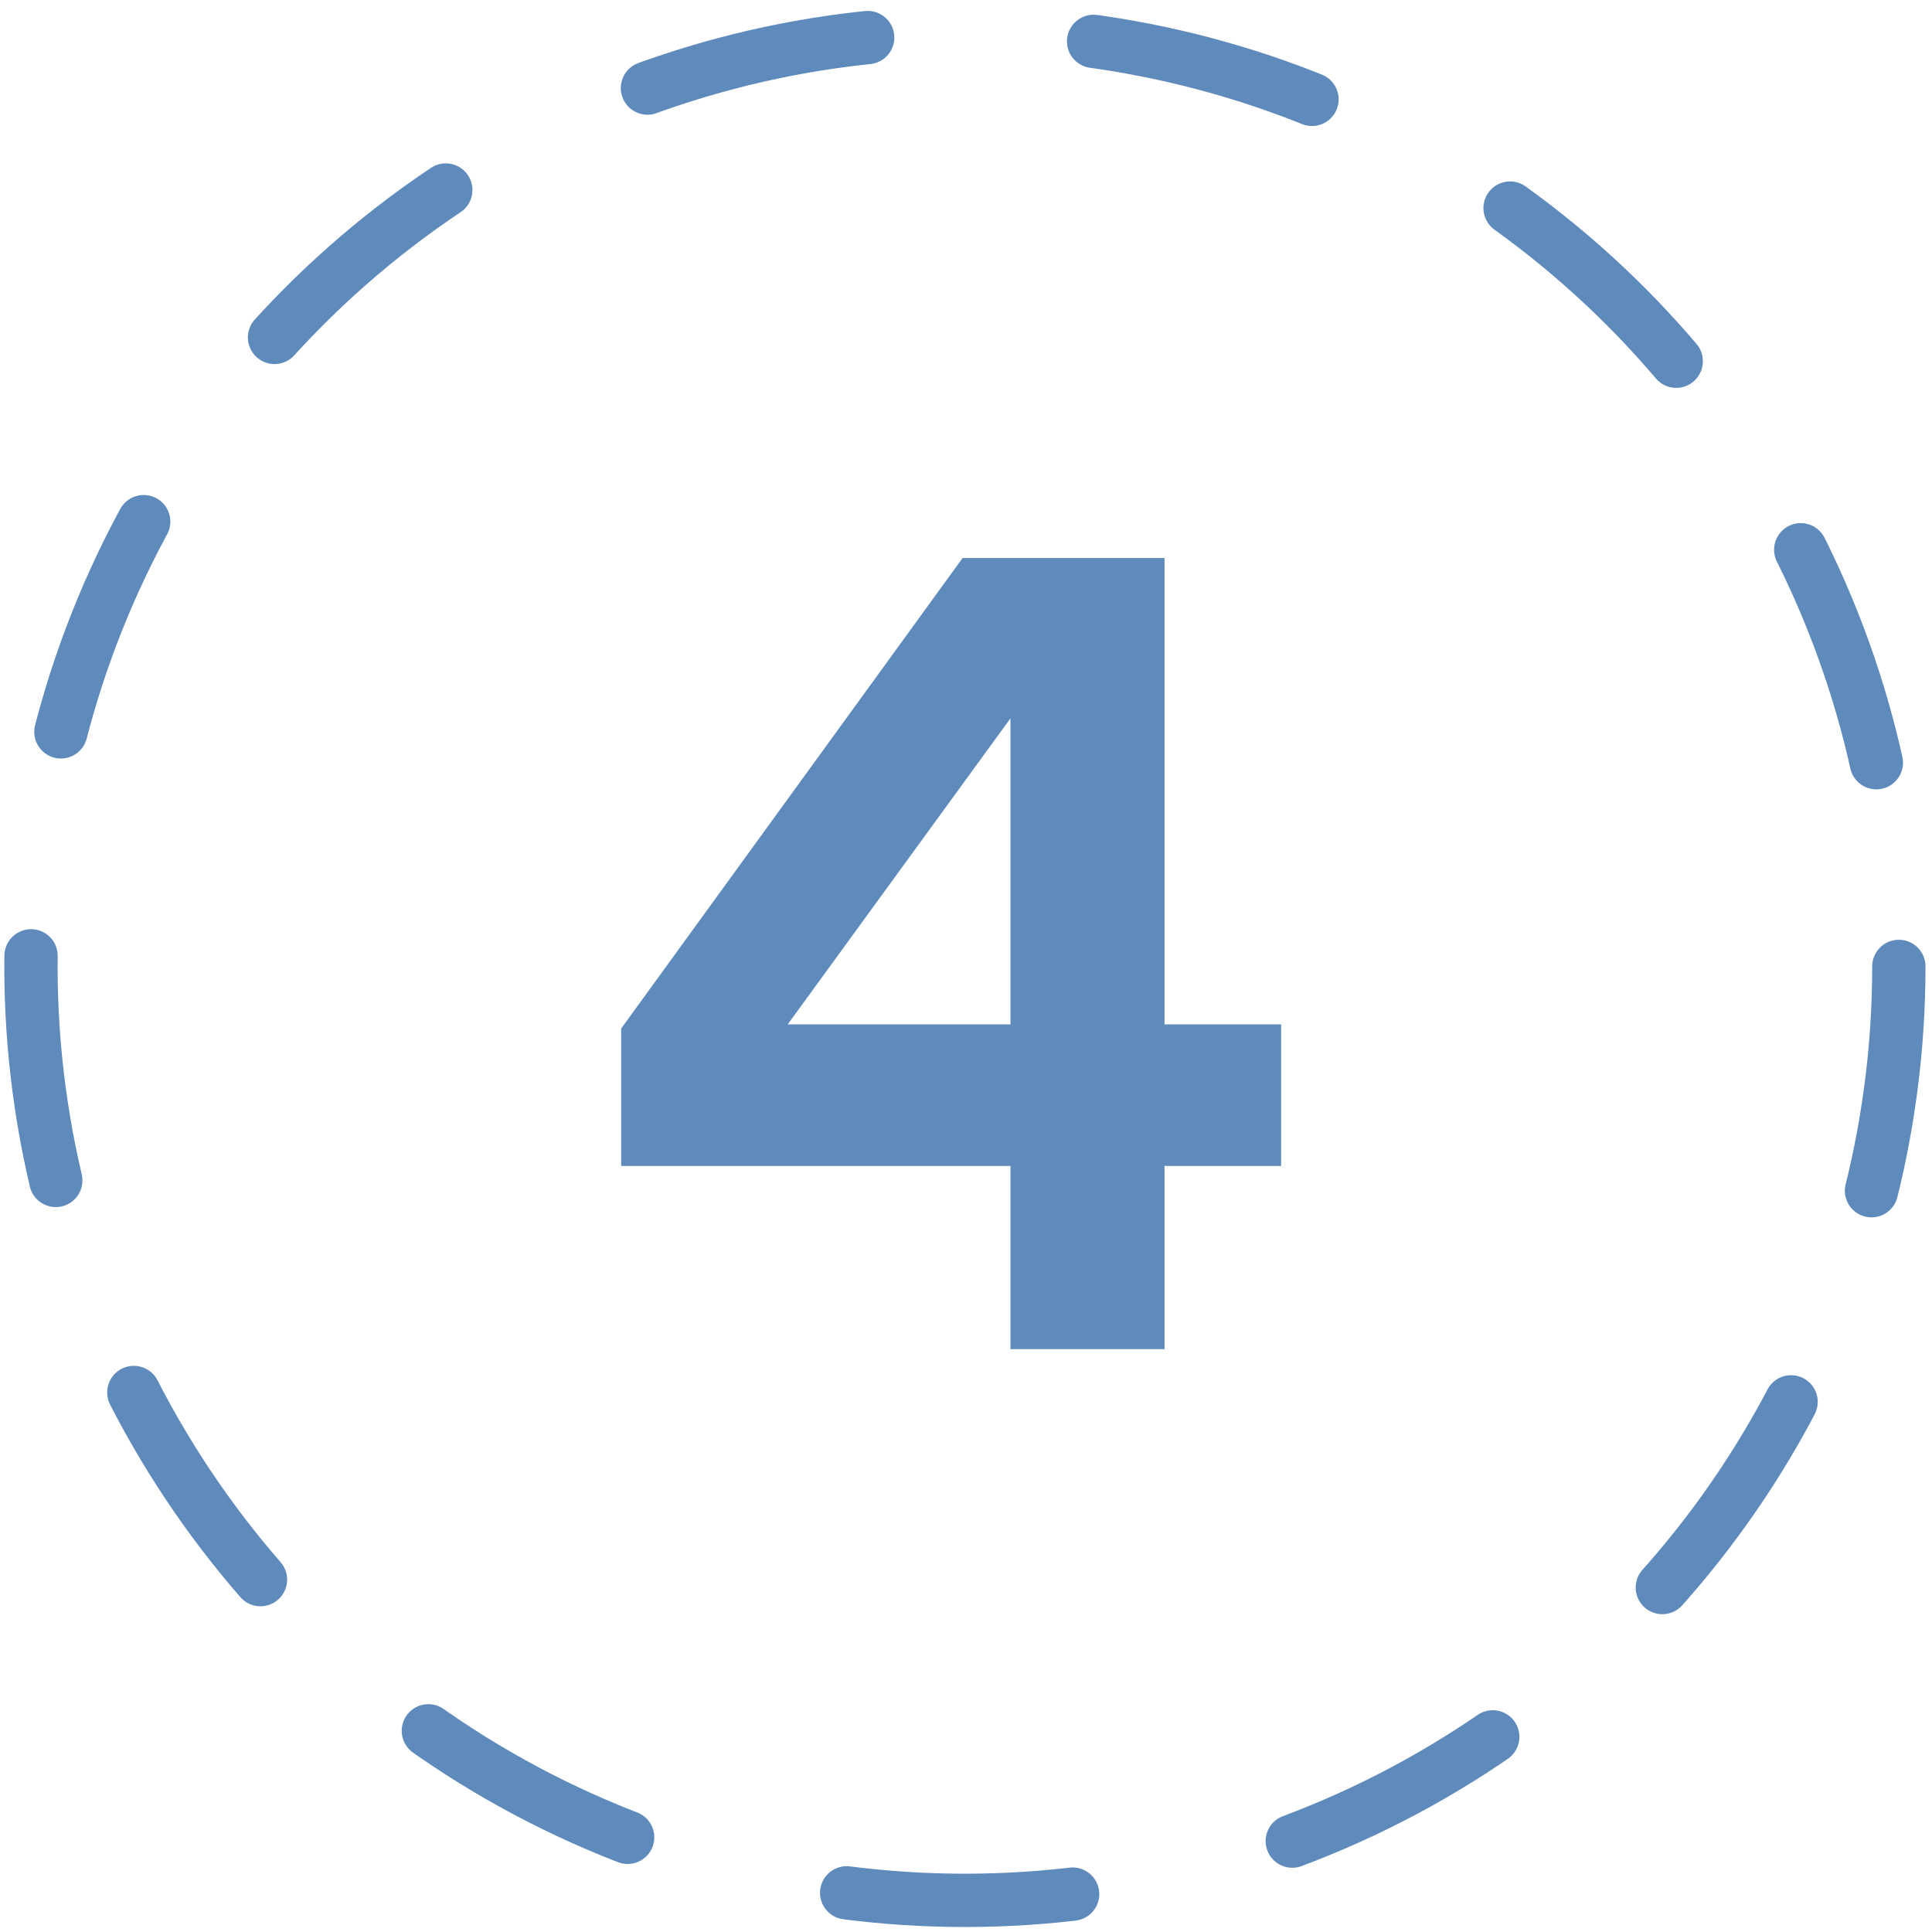
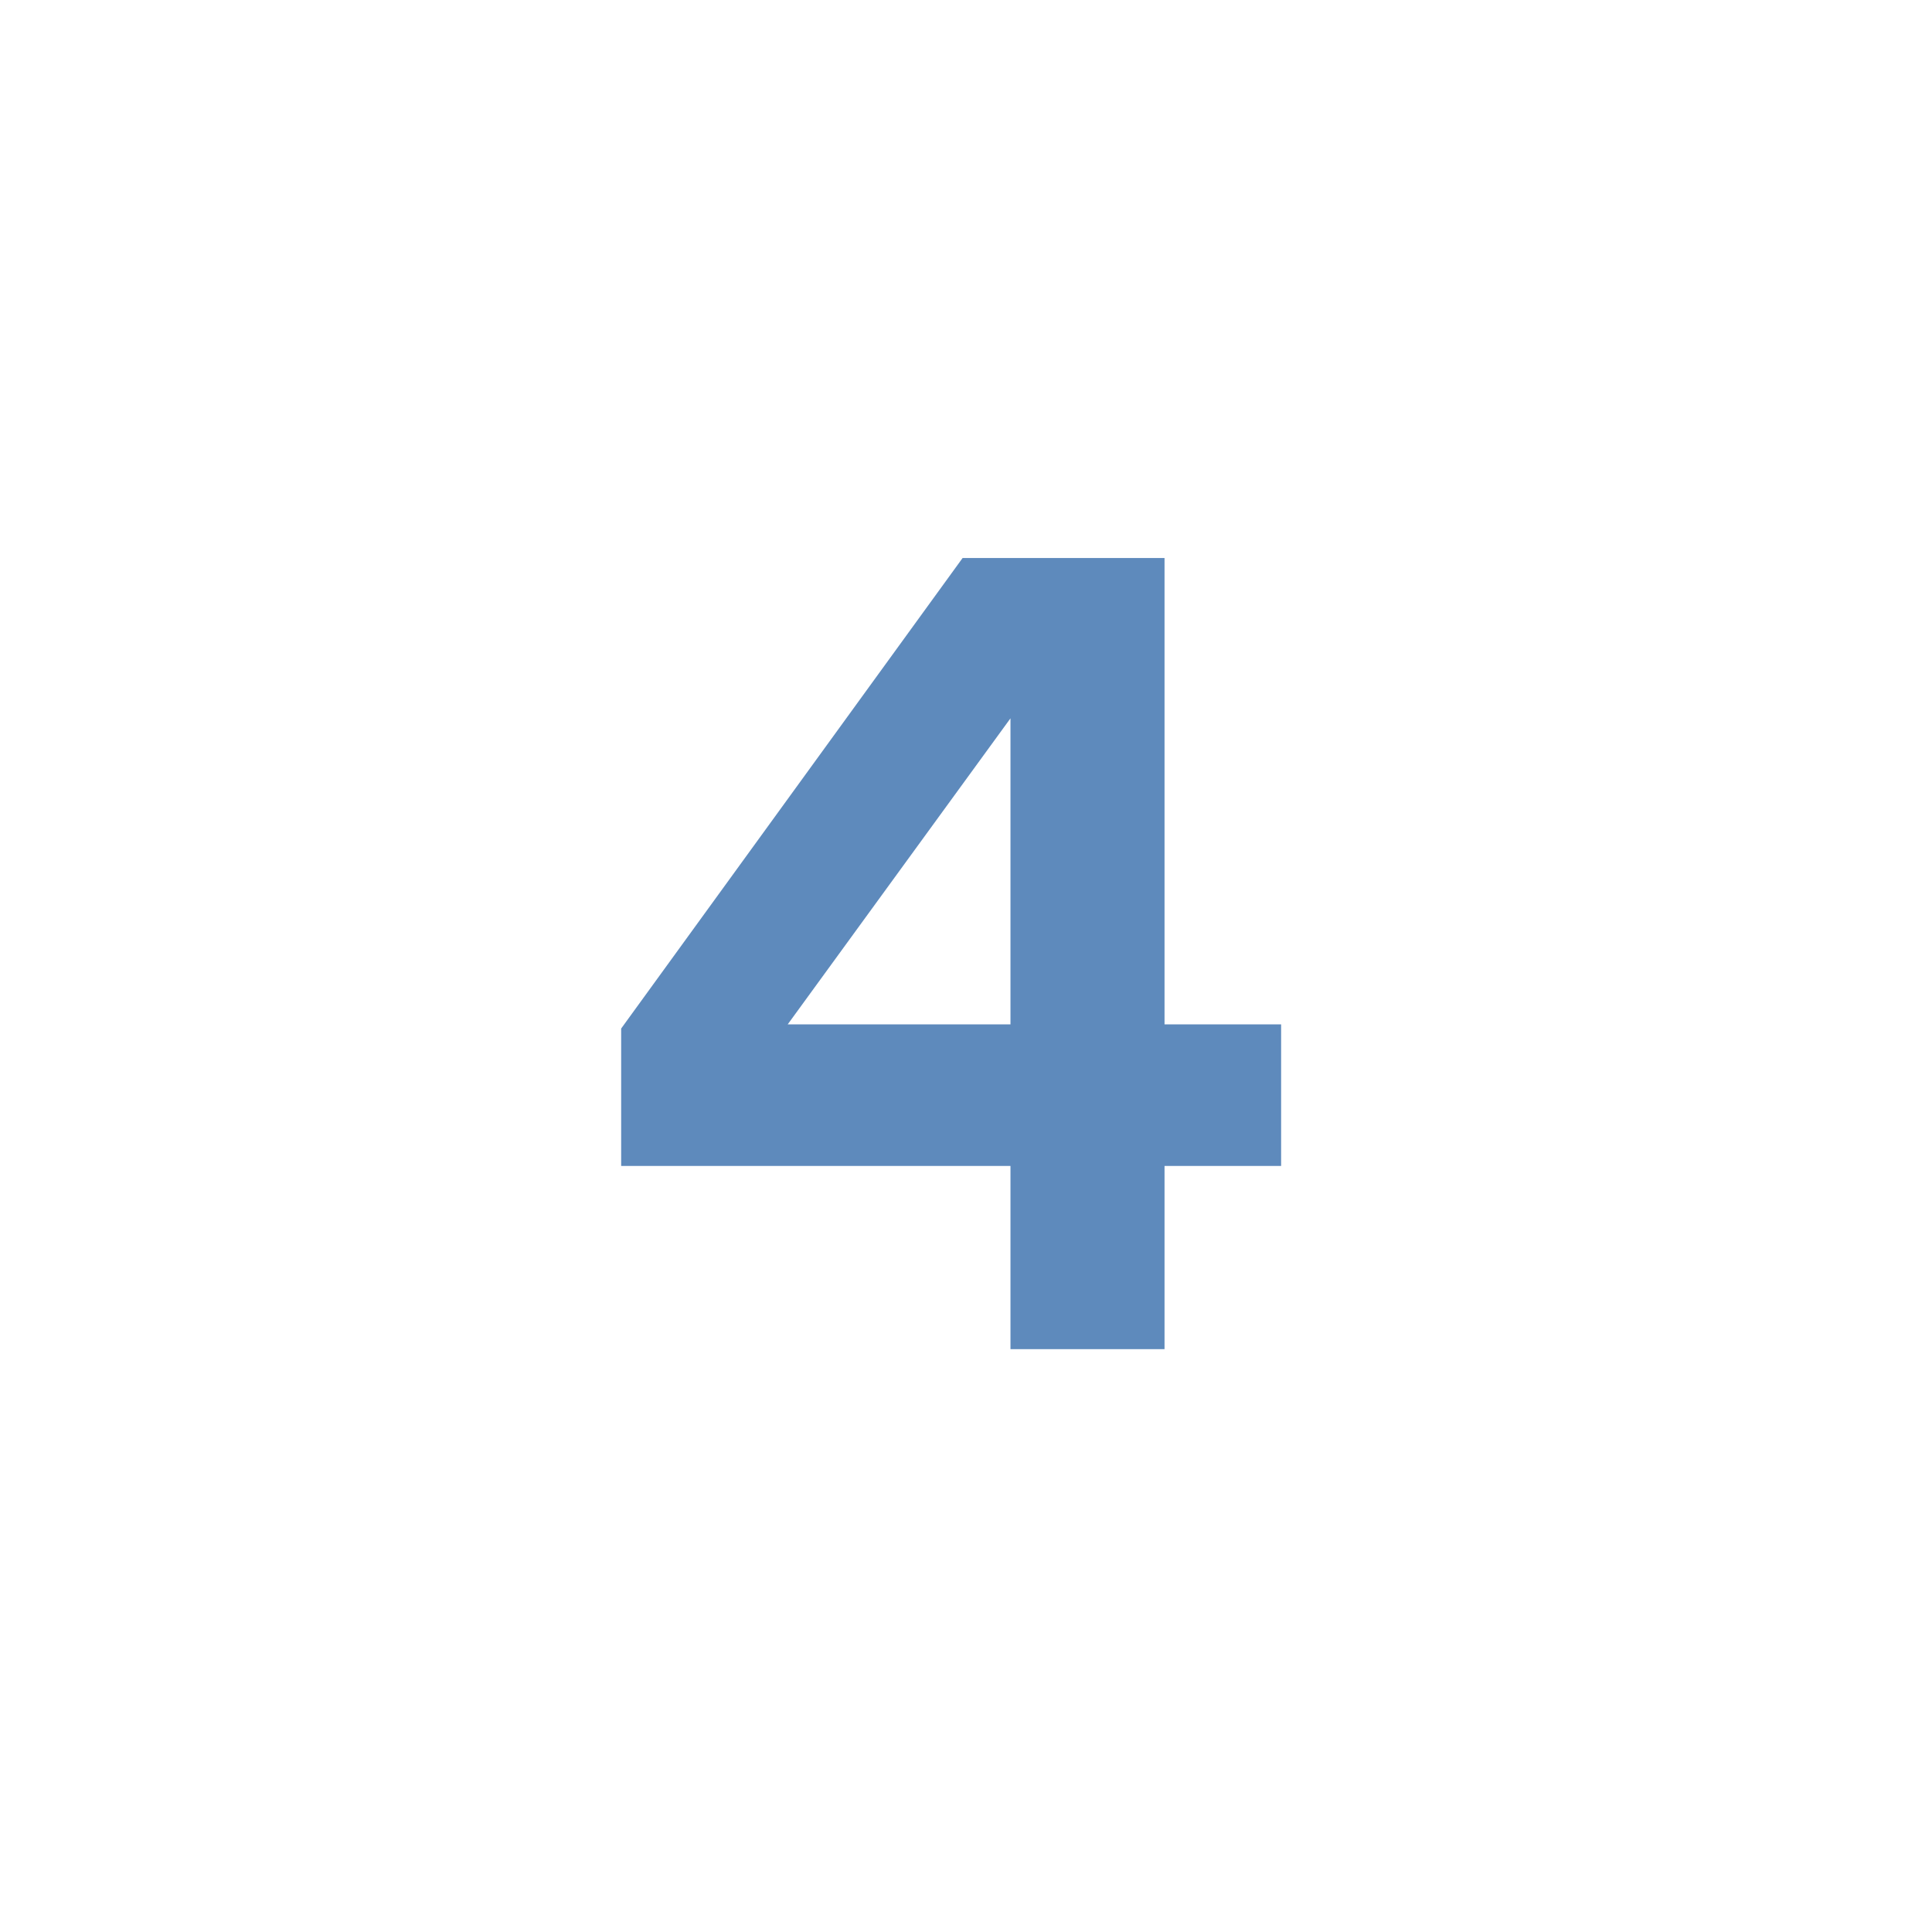
<svg xmlns="http://www.w3.org/2000/svg" width="145" height="145" viewBox="0 0 145 145" fill="none">
-   <circle cx="72.418" cy="72.531" r="70.094" stroke="#5E8ABC" stroke-width="4" stroke-linecap="round" stroke-dasharray="17 17" />
  <path d="M96.15 76.881H87.4V41.881H72.244L46.619 77.194V87.506H75.838V101.256H87.4V87.506H96.15V76.881ZM59.119 76.881L75.838 53.912V76.881H59.119Z" fill="#5E8ABC" />
</svg>